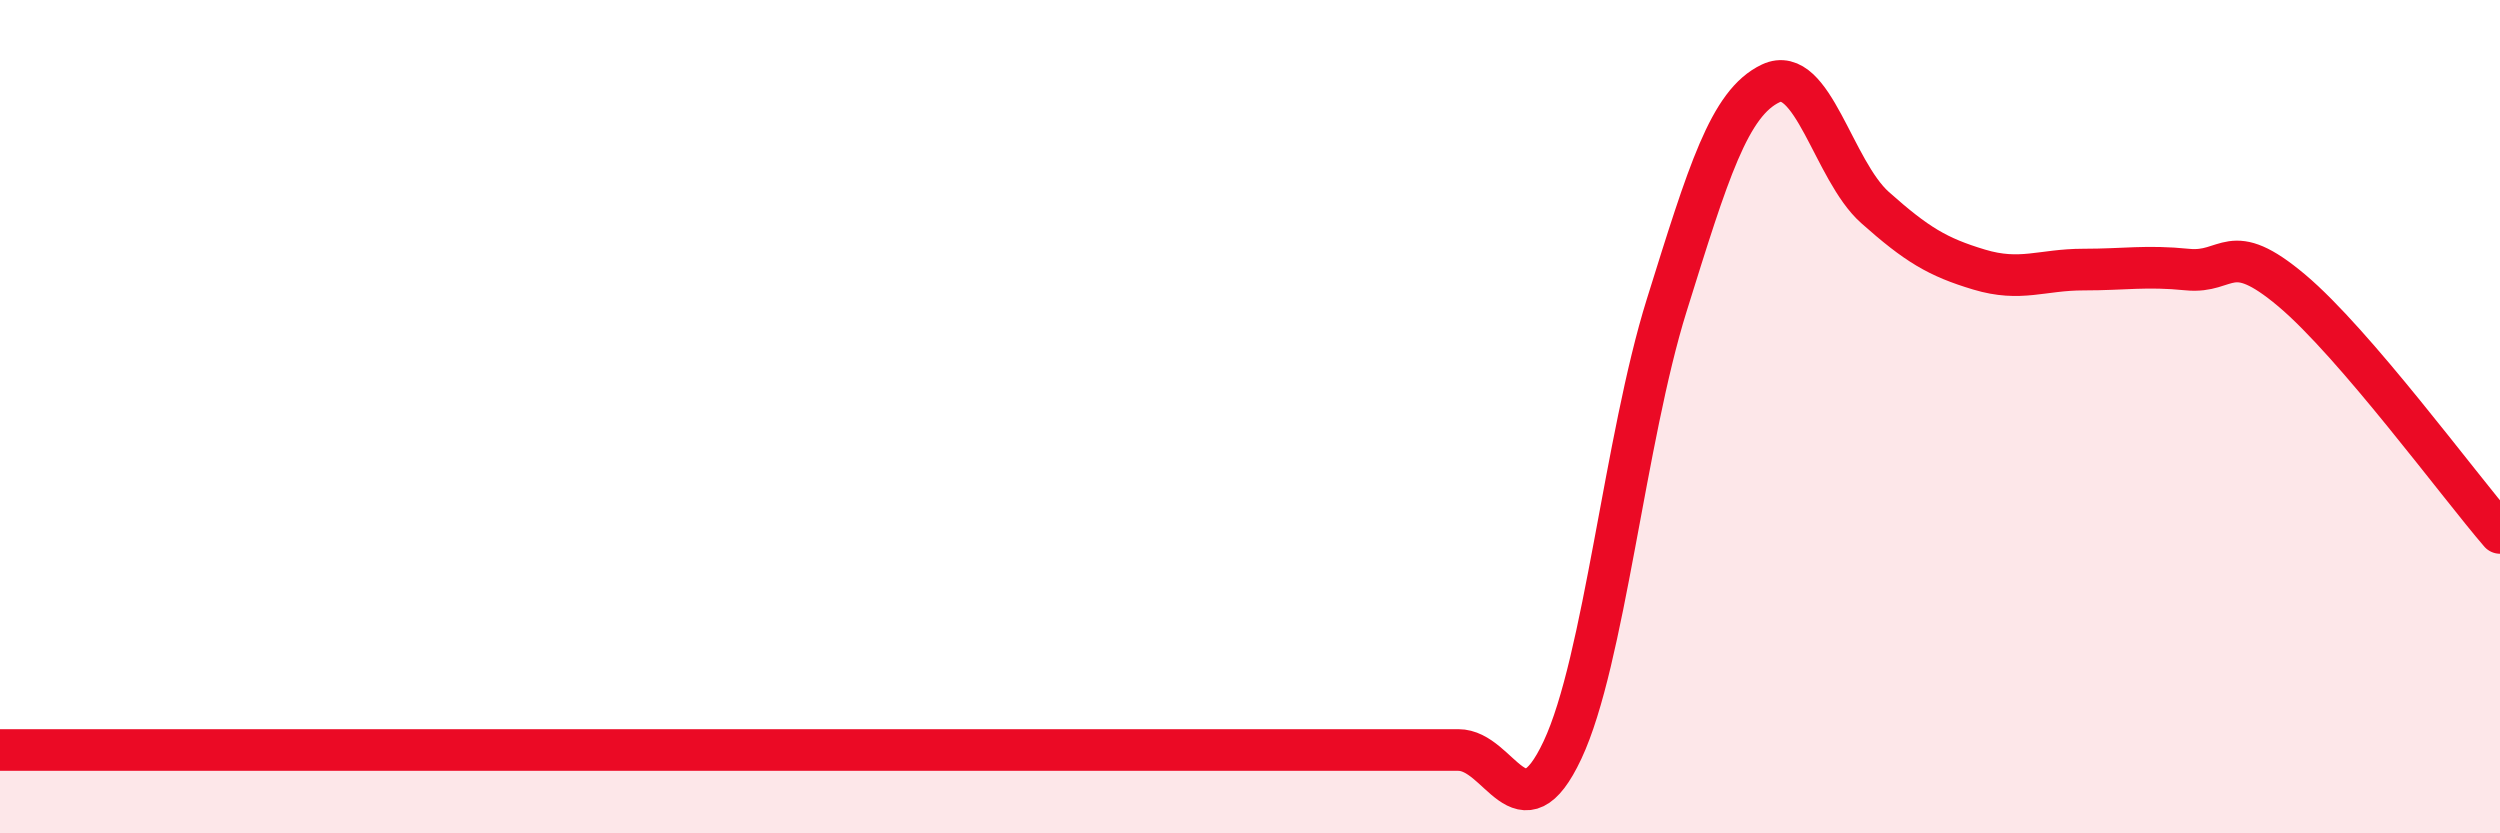
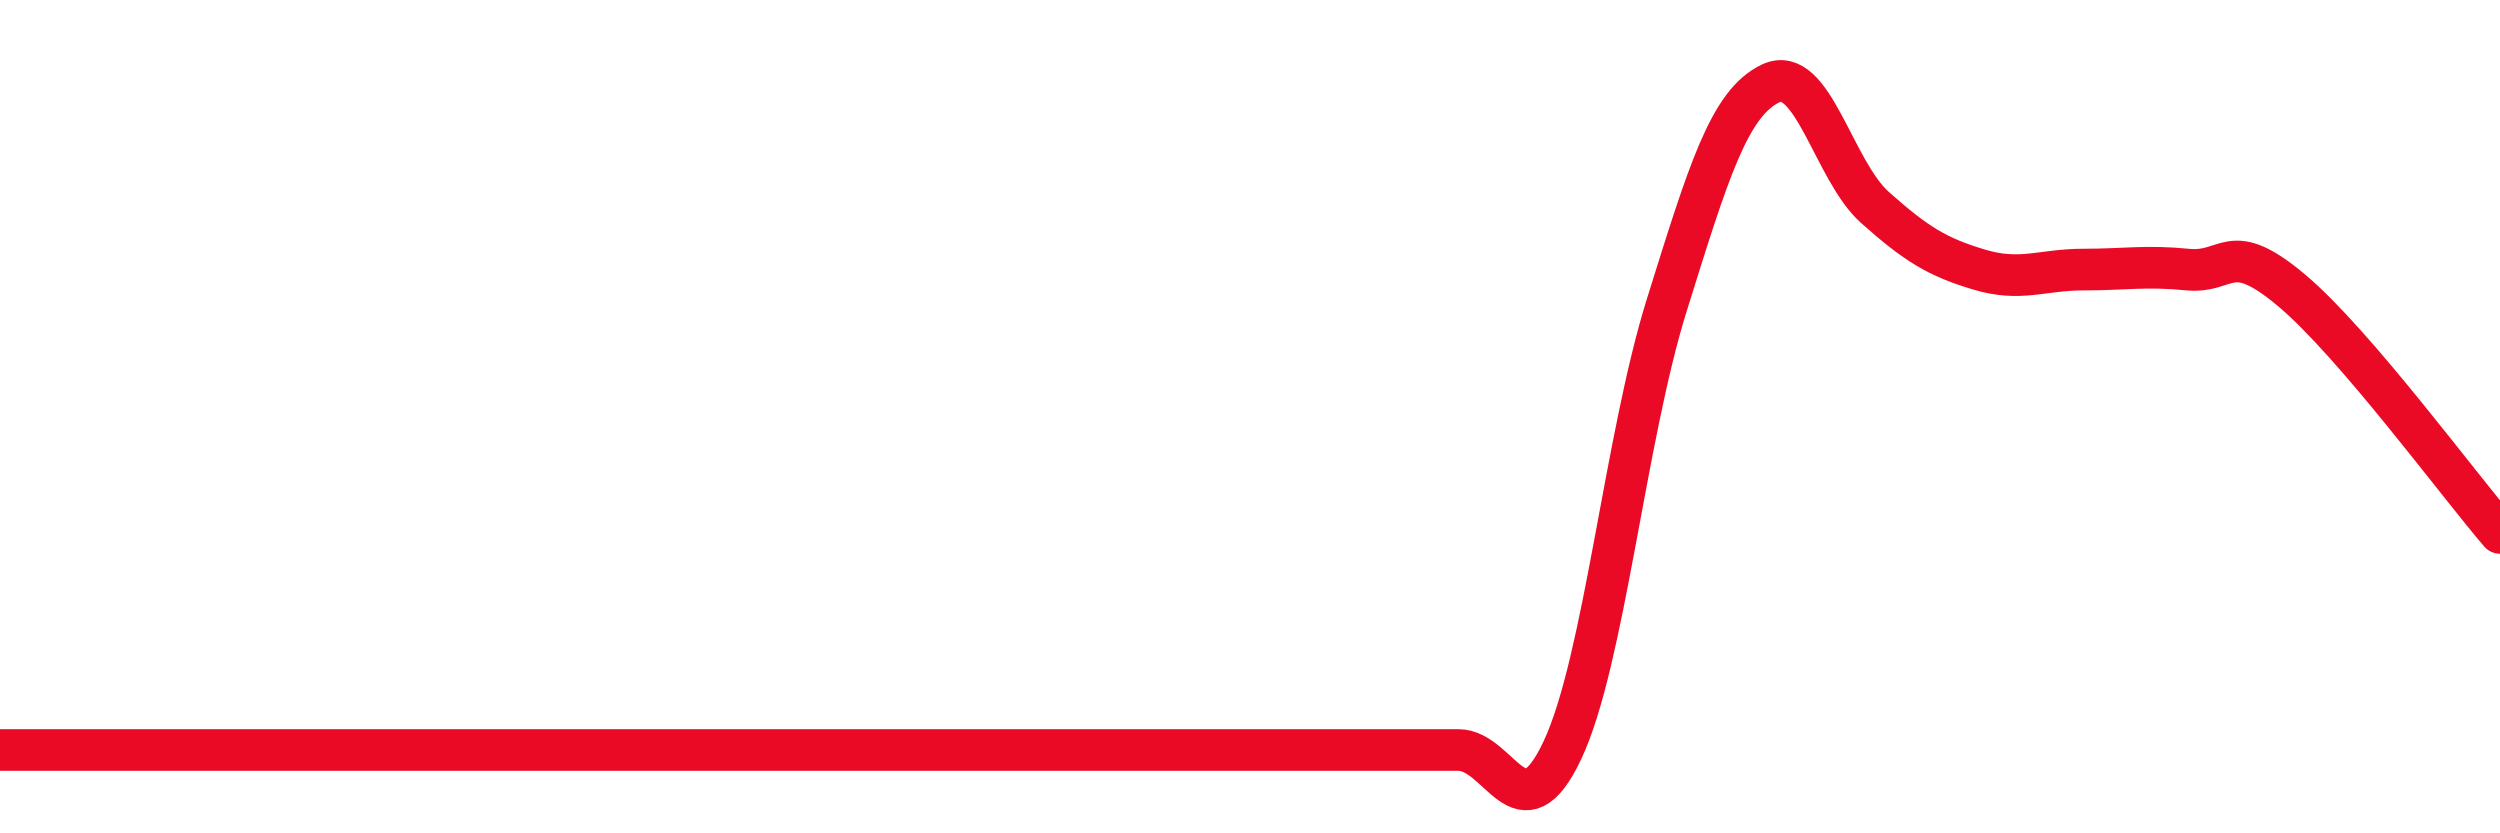
<svg xmlns="http://www.w3.org/2000/svg" width="60" height="20" viewBox="0 0 60 20">
-   <path d="M 0,18 C 0.5,18 1.5,18 2.5,18 C 3.5,18 4,18 5,18 C 6,18 6.5,18 7.5,18 C 8.5,18 9,18 10,18 C 11,18 11.5,18 12.5,18 C 13.5,18 14,18 15,18 C 16,18 16.5,18 17.5,18 C 18.5,18 19,18 20,18 C 21,18 21.5,18 22.5,18 C 23.5,18 24,18 25,18 C 26,18 26,18 27.5,18 C 29,18 31,18 32.5,18 C 34,18 34,18 35,18 C 36,18 36.5,20.13 37.5,18 C 38.5,15.87 39,10.53 40,7.33 C 41,4.13 41.5,2.47 42.5,2 C 43.5,1.53 44,4.09 45,4.98 C 46,5.87 46.5,6.17 47.5,6.47 C 48.5,6.77 49,6.47 50,6.47 C 51,6.47 51.5,6.37 52.5,6.47 C 53.5,6.57 53.5,5.71 55,6.97 C 56.5,8.23 59,11.63 60,12.79L60 20L0 20Z" fill="#EB0A25" opacity="0.1" stroke-linecap="round" stroke-linejoin="round" />
  <path d="M 0,18 C 0.5,18 1.5,18 2.5,18 C 3.5,18 4,18 5,18 C 6,18 6.5,18 7.5,18 C 8.5,18 9,18 10,18 C 11,18 11.5,18 12.5,18 C 13.5,18 14,18 15,18 C 16,18 16.5,18 17.5,18 C 18.5,18 19,18 20,18 C 21,18 21.5,18 22.5,18 C 23.5,18 24,18 25,18 C 26,18 26,18 27.5,18 C 29,18 31,18 32.5,18 C 34,18 34,18 35,18 C 36,18 36.5,20.13 37.5,18 C 38.5,15.87 39,10.53 40,7.33 C 41,4.13 41.5,2.47 42.5,2 C 43.5,1.53 44,4.09 45,4.98 C 46,5.87 46.5,6.17 47.5,6.47 C 48.5,6.77 49,6.47 50,6.47 C 51,6.47 51.5,6.37 52.5,6.47 C 53.5,6.57 53.5,5.71 55,6.97 C 56.5,8.23 59,11.63 60,12.79" stroke="#EB0A25" stroke-width="1" fill="none" stroke-linecap="round" stroke-linejoin="round" />
</svg>